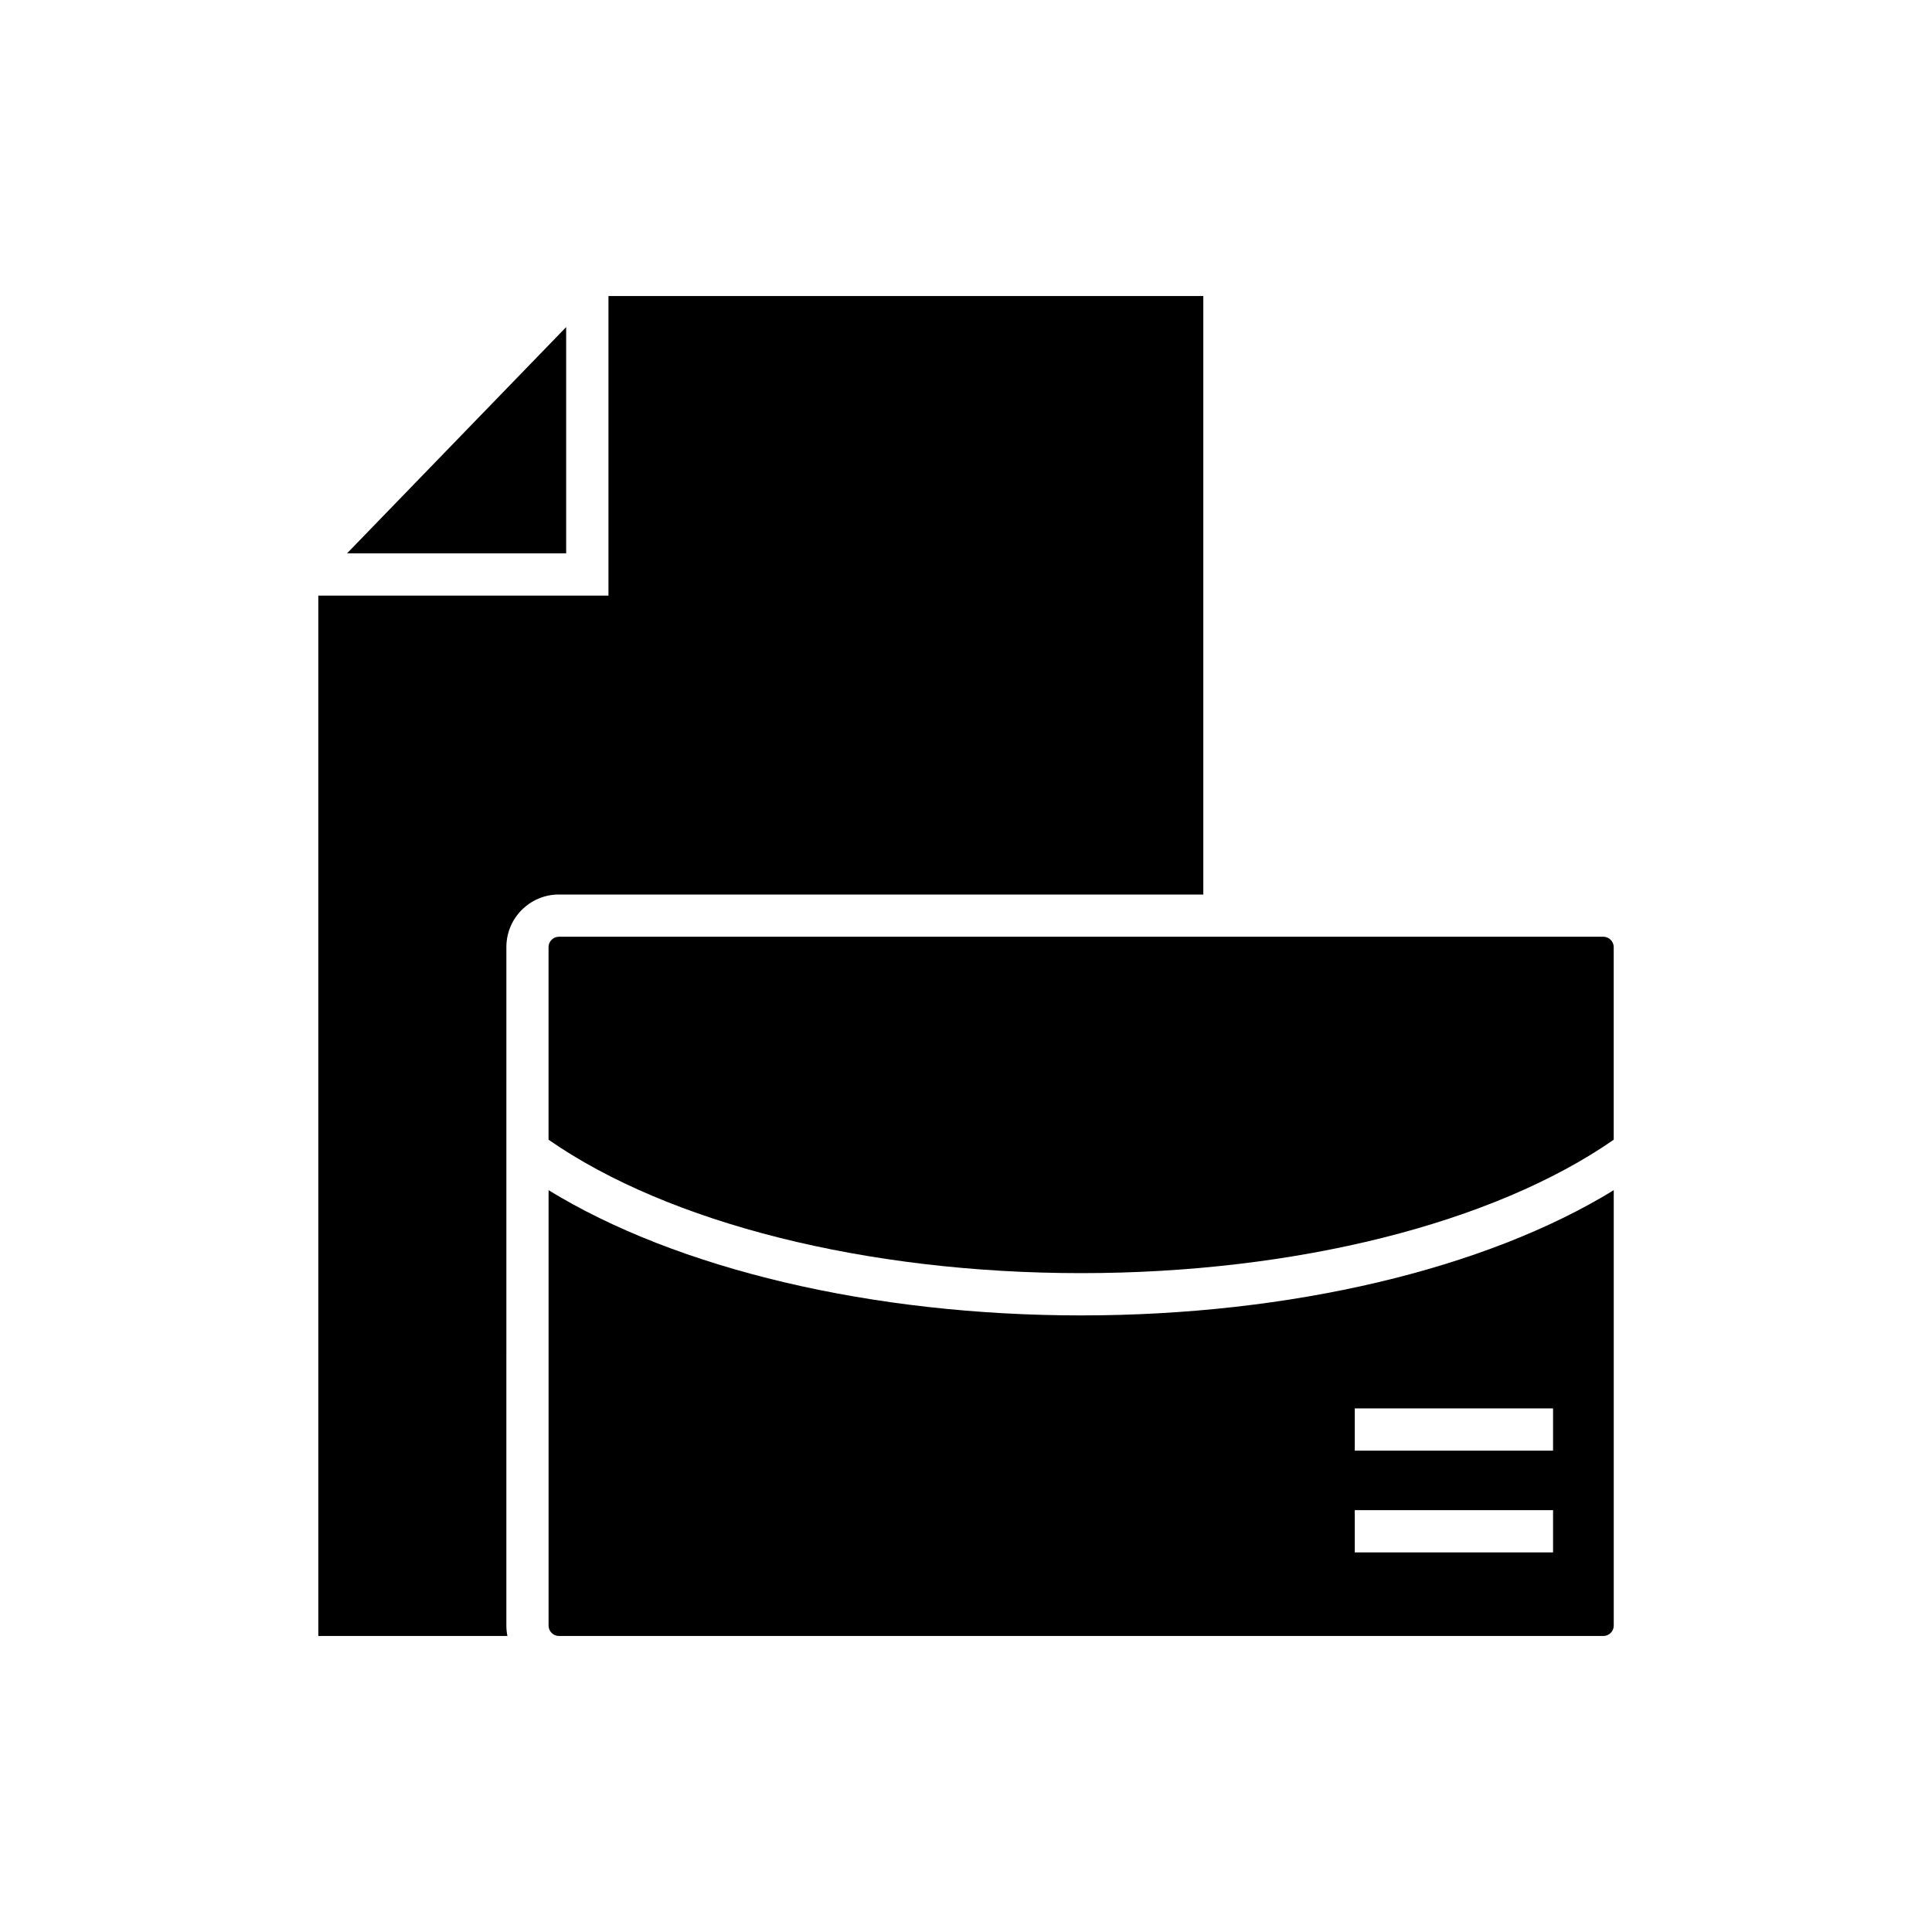
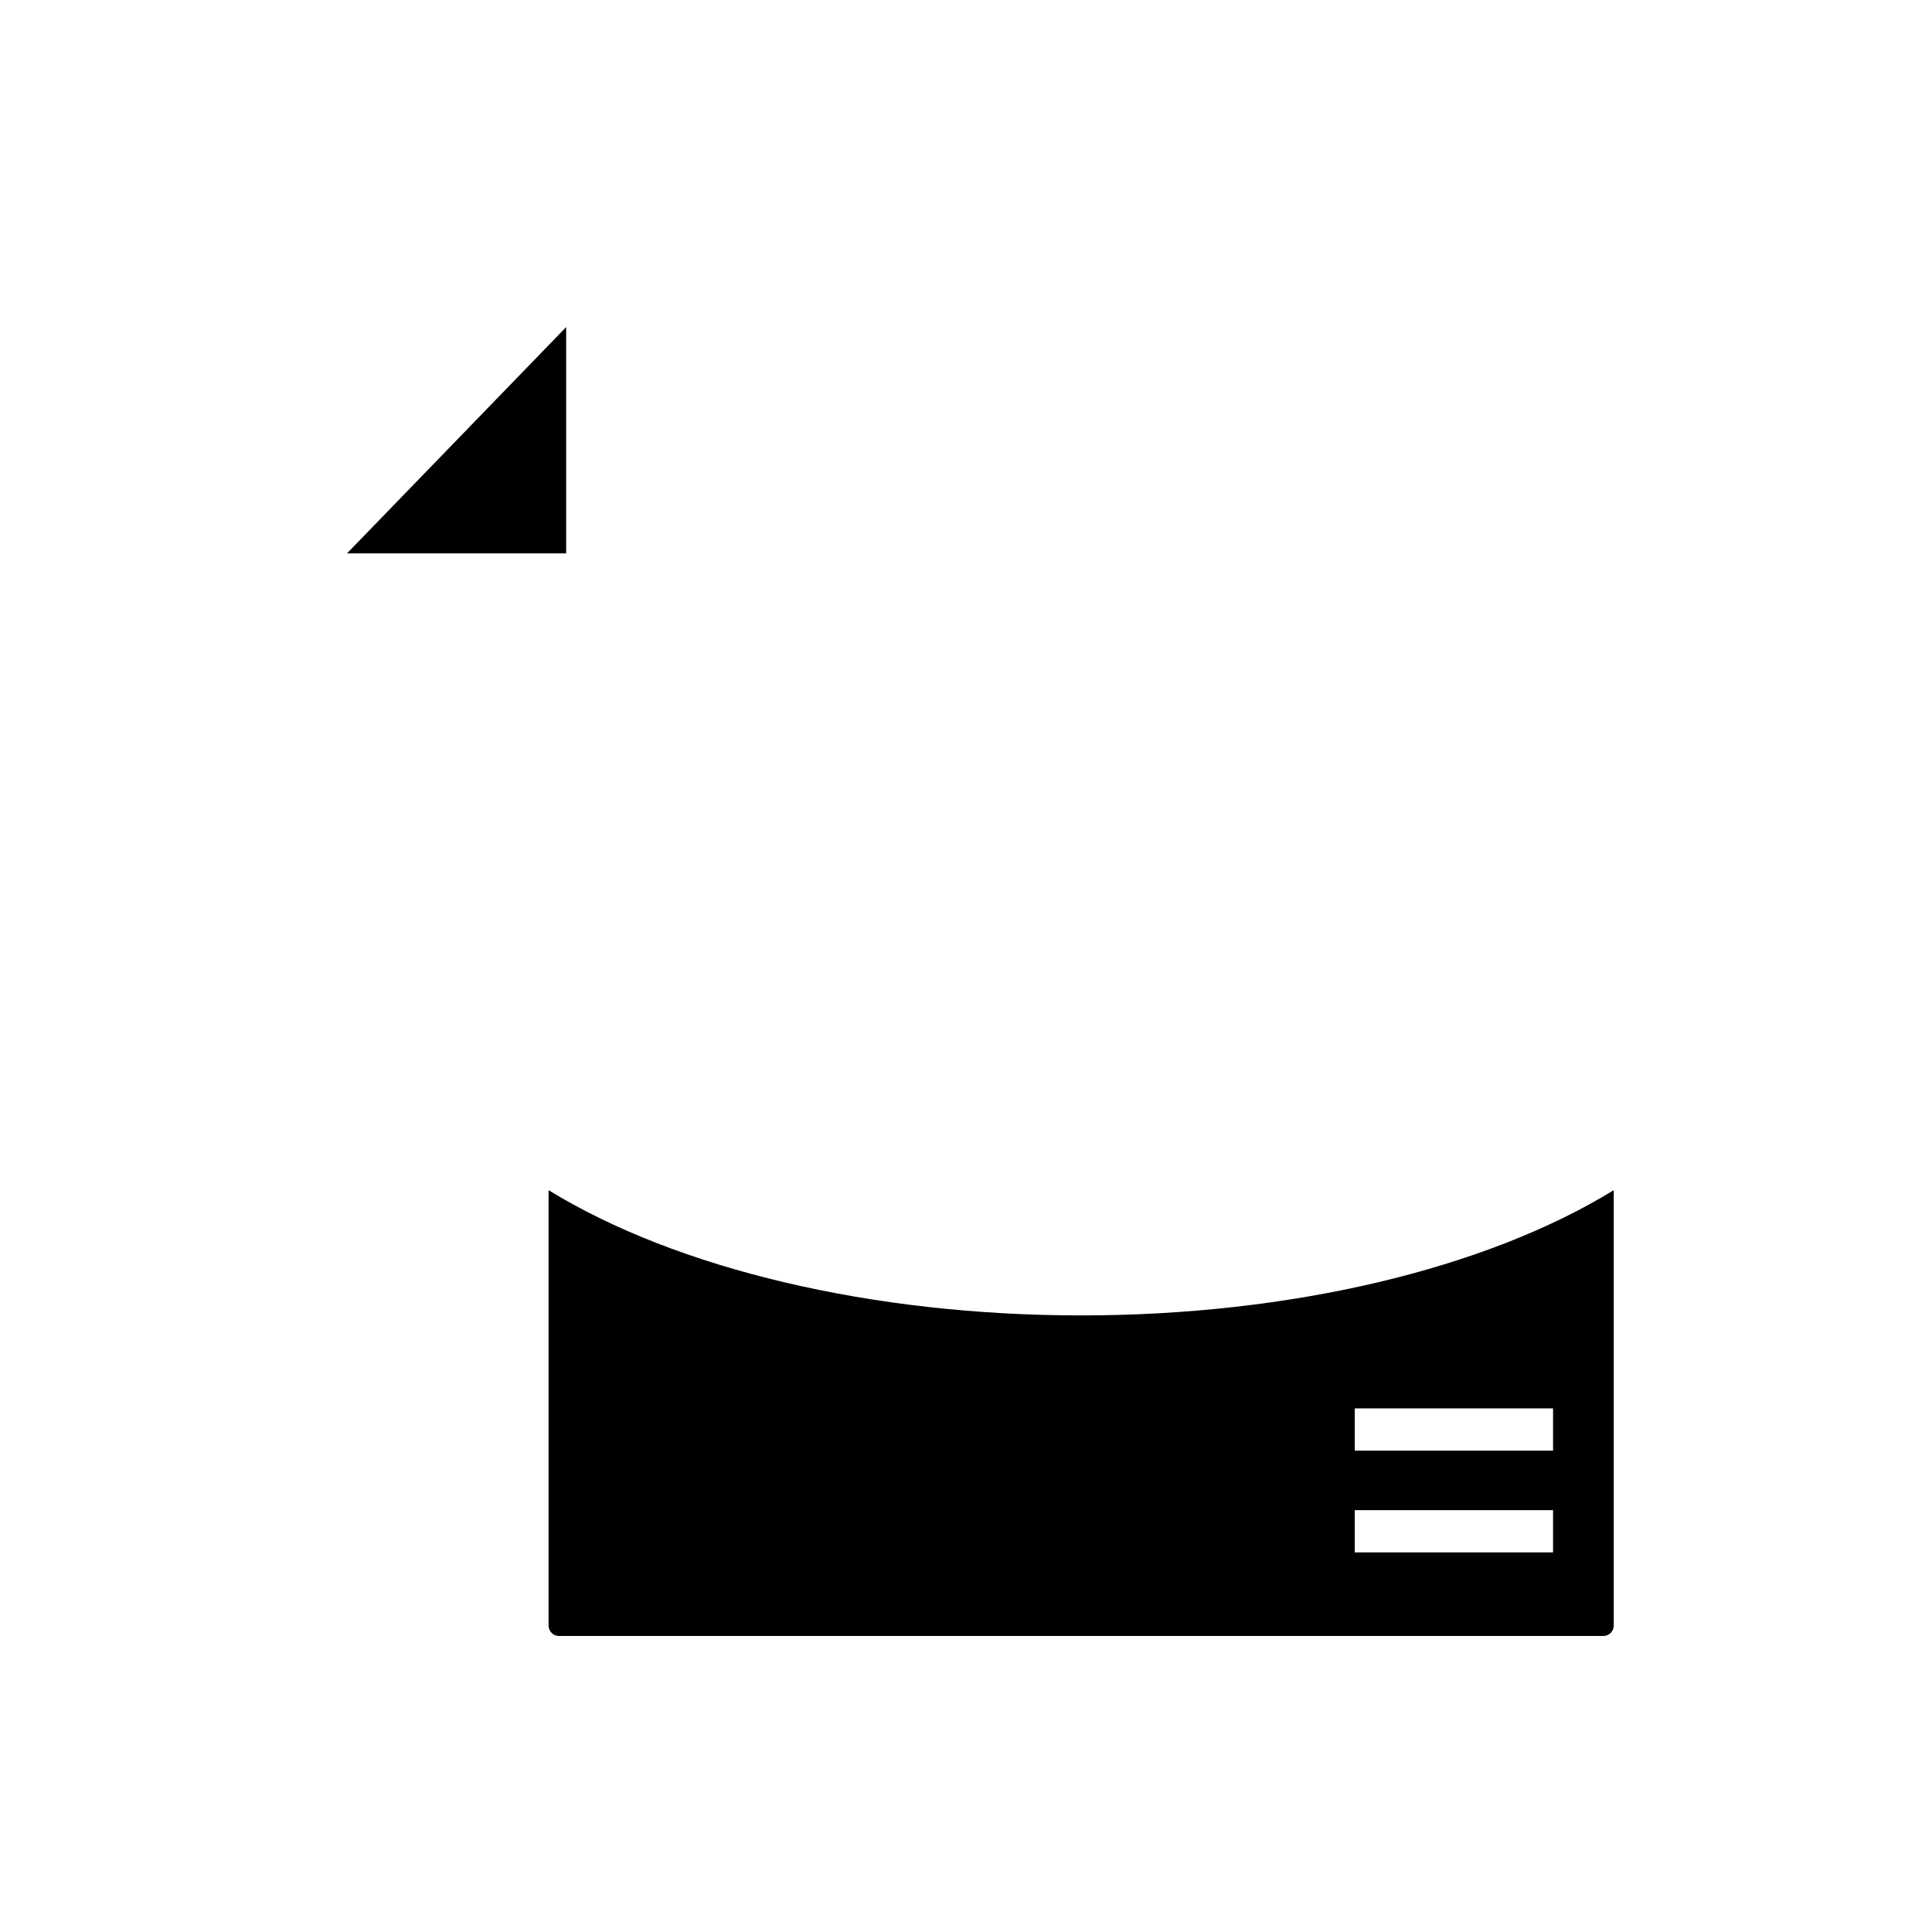
<svg xmlns="http://www.w3.org/2000/svg" fill="#000000" width="800px" height="800px" version="1.1" viewBox="144 144 512 512">
  <g>
    <path d="m289.38 459.41v115.42c0 1.473 1.242 2.719 2.719 2.719h276.84c1.473 0 2.719-1.246 2.719-2.719v-115.42c-34.027 20.891-85.715 33.188-141.14 33.188-55.422 0.004-107.11-12.297-141.14-33.188zm213.65 57.828h52.547v11.195h-52.547zm0 26.965h52.547v11.195h-52.547z" />
    <path d="m294.04 230.68-58.078 59.969h58.078z" />
-     <path d="m292.1 381.06h170.79v-158.61h-157.64v79.391h-76.895v275.71h50.113c-0.176-0.879-0.277-1.789-0.277-2.719l0.004-179.86c0-7.676 6.242-13.918 13.914-13.918z" />
-     <path d="m568.93 392.25h-276.84c-1.473 0-2.719 1.246-2.719 2.719v51.07c31.883 22.156 84.301 35.355 141.14 35.355 56.832 0 109.25-13.199 141.14-35.355v-51.07c0-1.473-1.246-2.719-2.719-2.719z" />
  </g>
</svg>